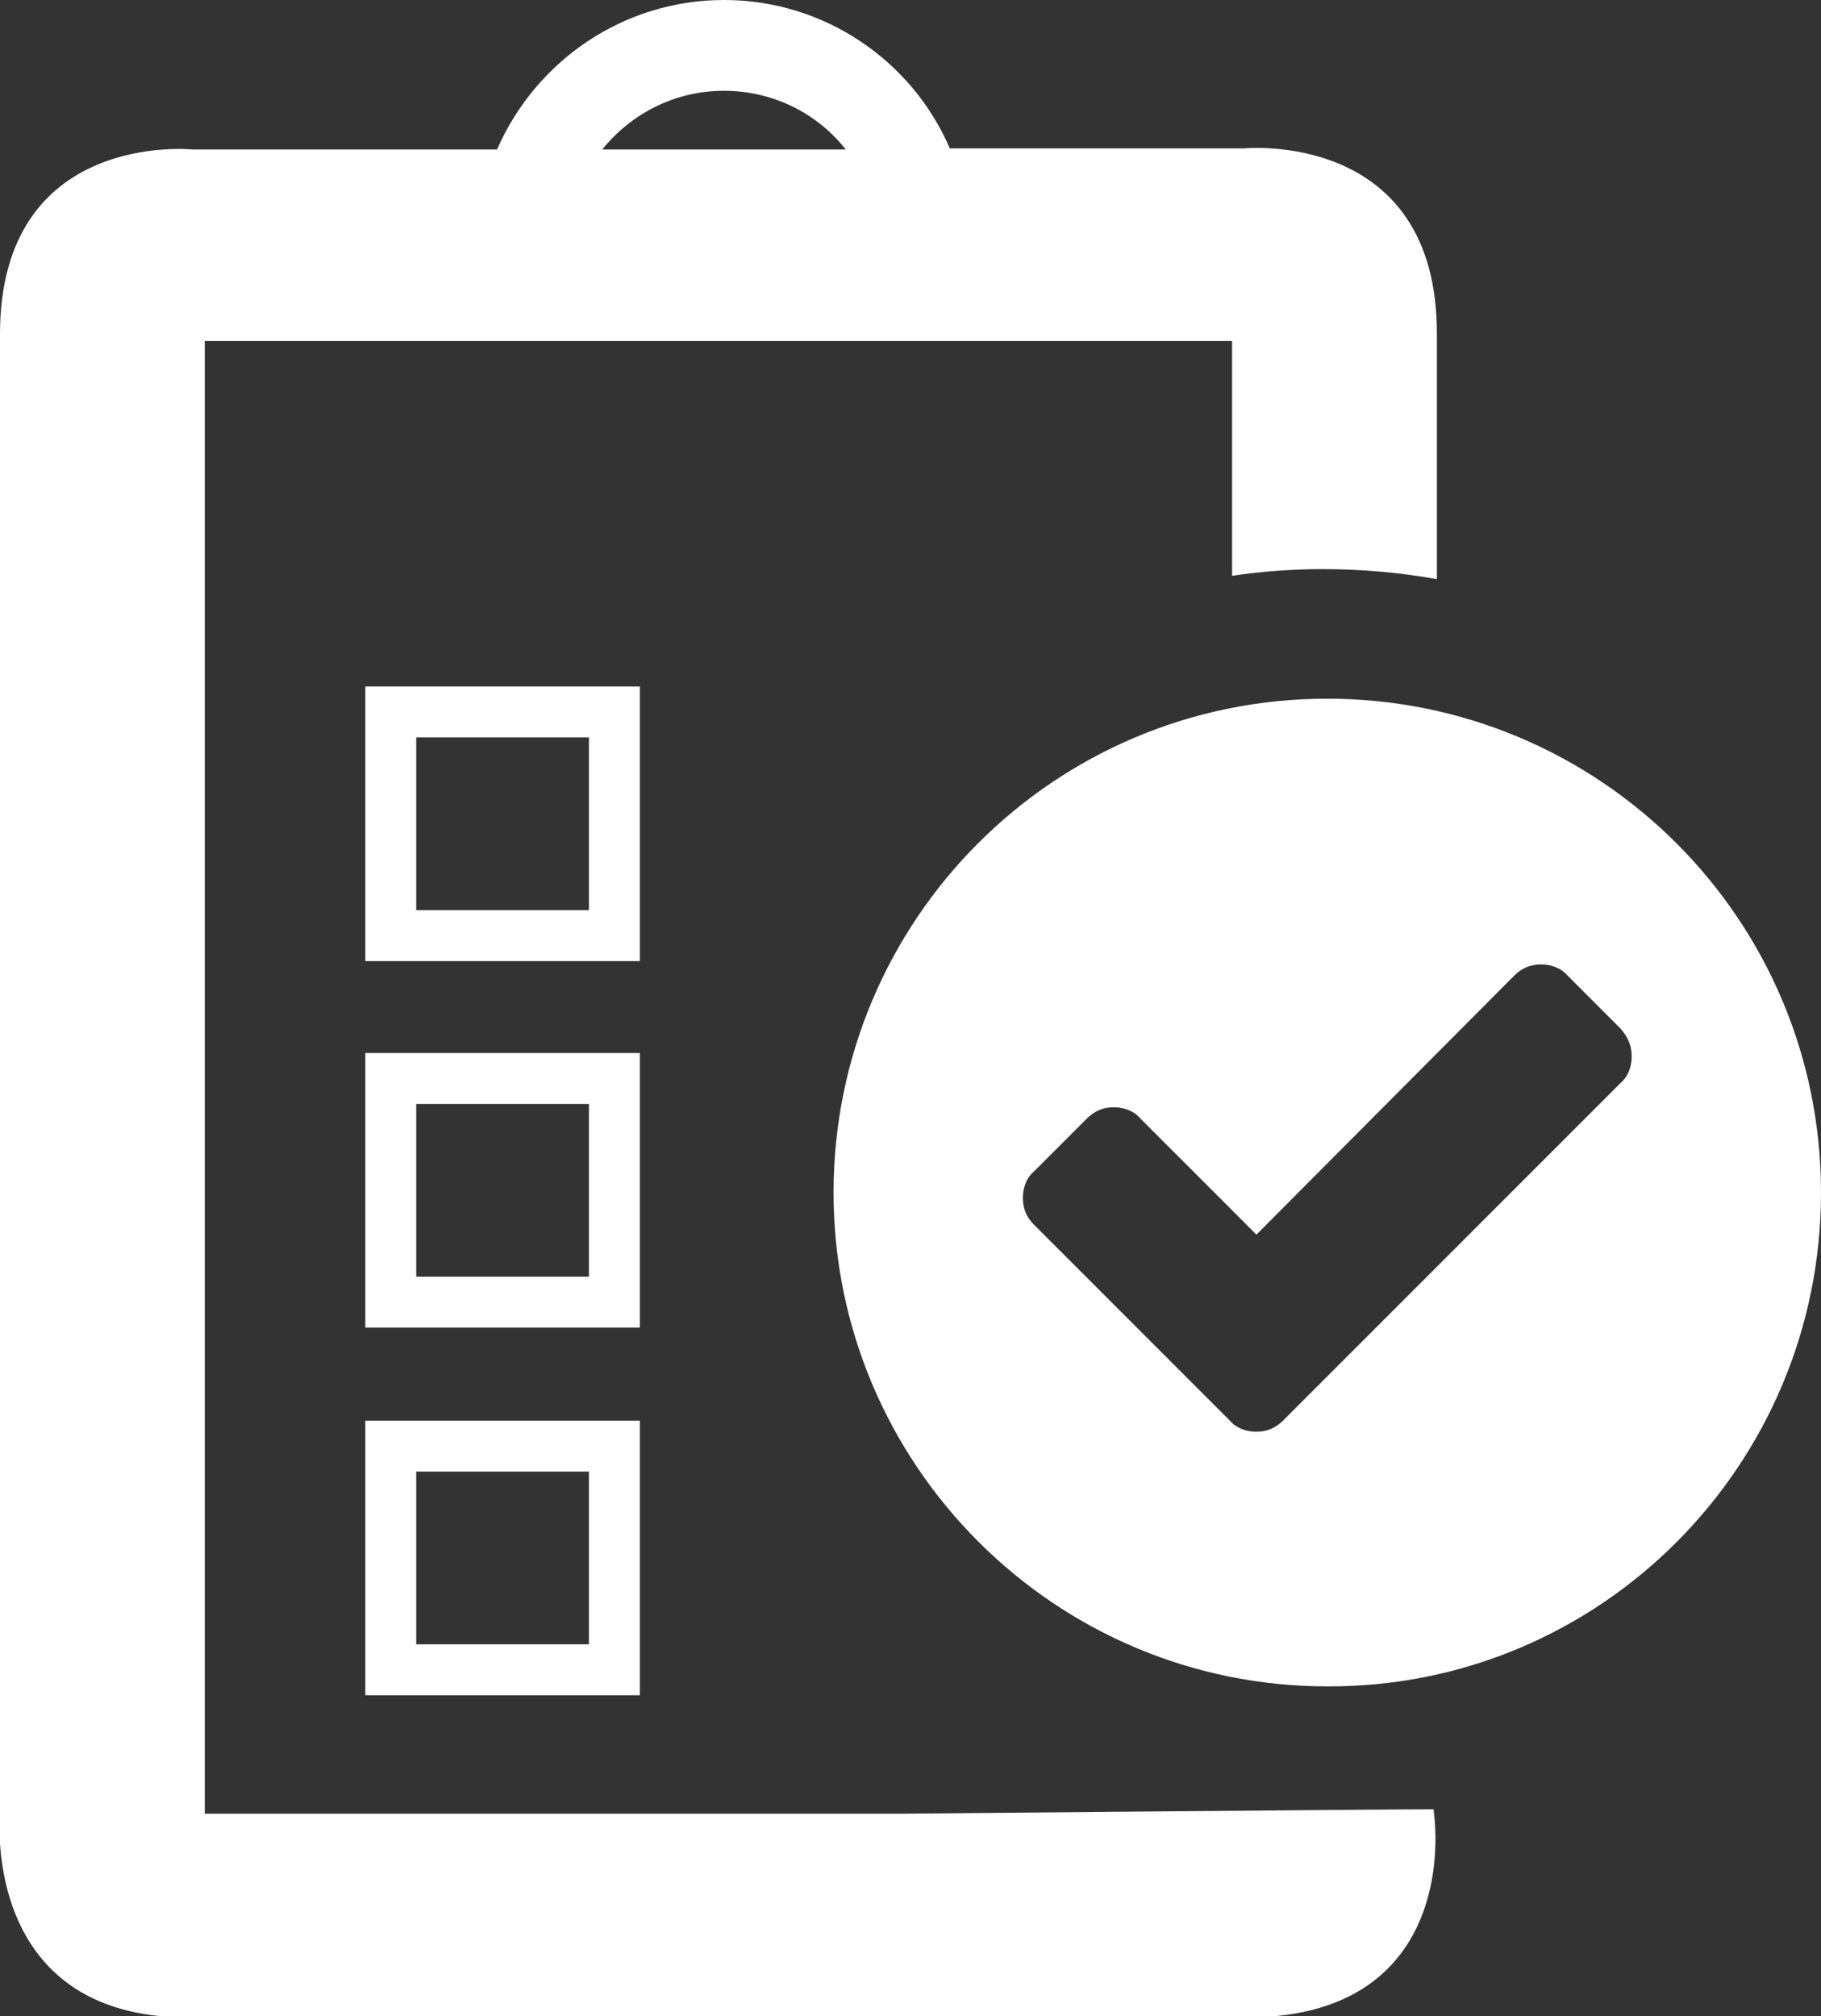
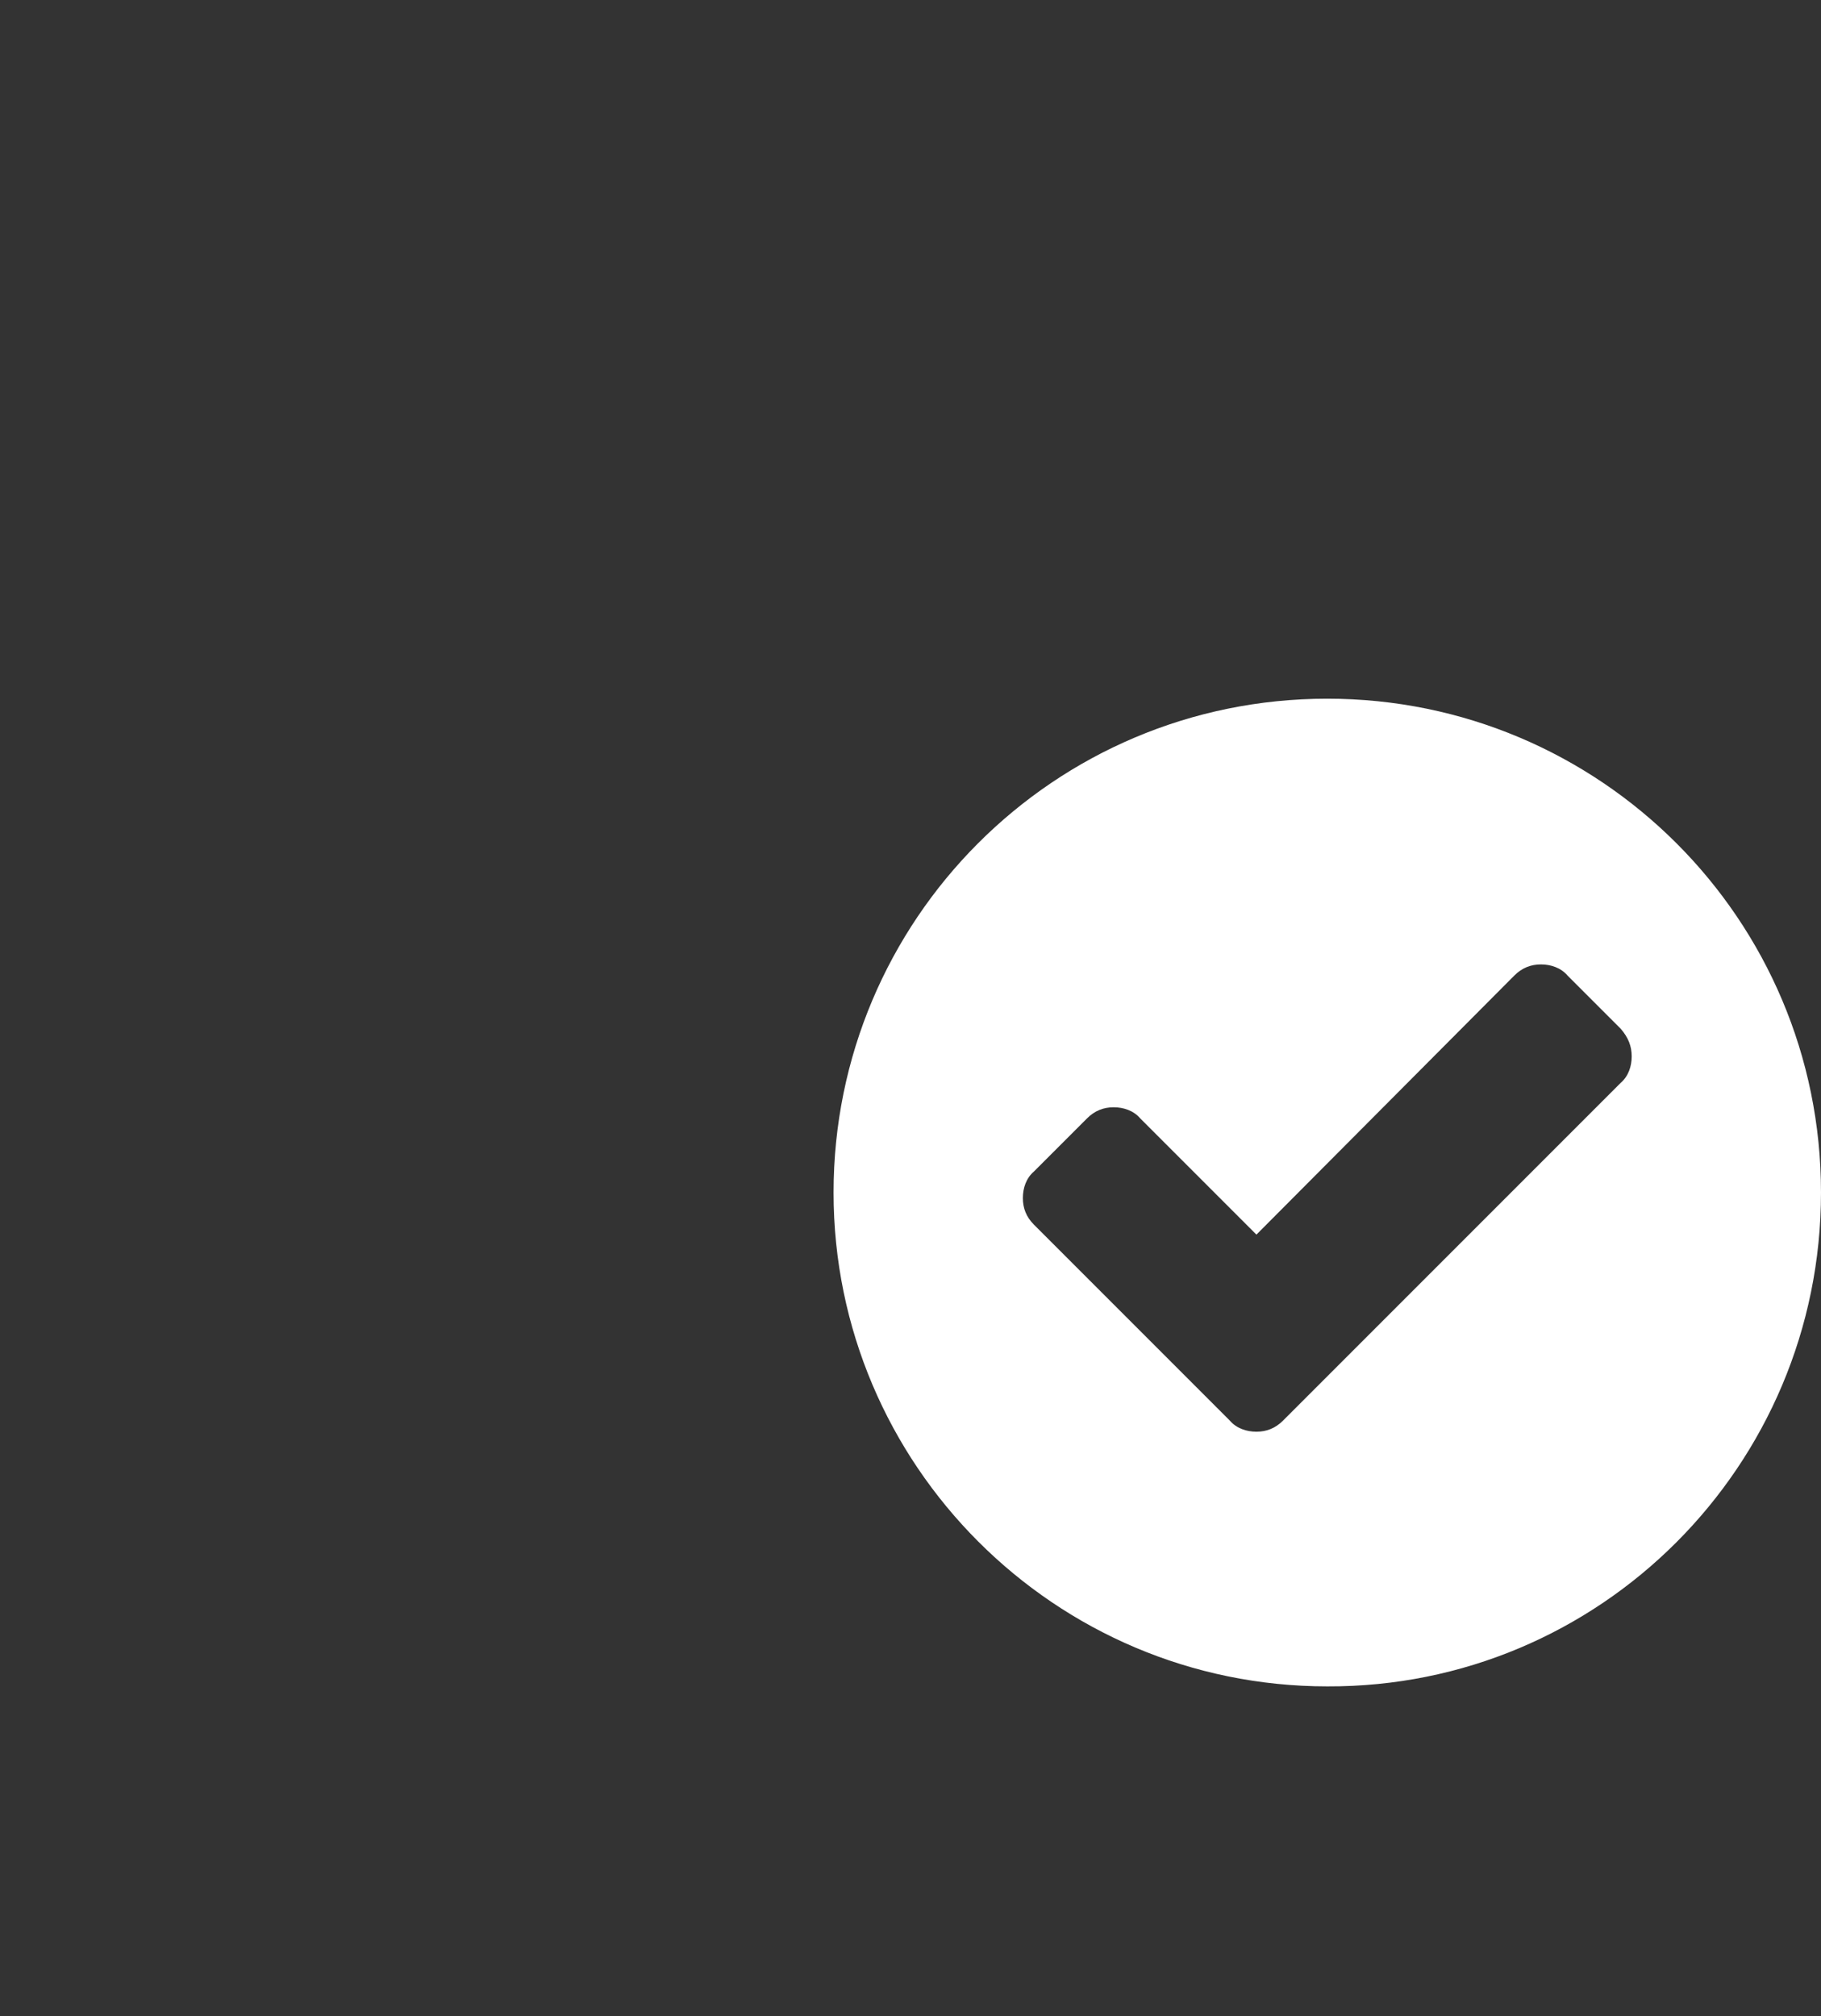
<svg xmlns="http://www.w3.org/2000/svg" xmlns:xlink="http://www.w3.org/1999/xlink" viewBox="0 0 164.5 182.1" enable-background="new 0 0 164.5 182.1">
  <rect x="0" y="0" width="164.5" height="182.1" fill="#333333" stroke="none" />
  <defs>
-     <path id="a" d="M0 0h164.5v182.1h-164.5z" />
-   </defs>
+     </defs>
  <clipPath id="b">
    <use xlink:href="#a" overflow="visible" />
  </clipPath>
  <path clip-path="url(#b)" fill="#fff" d="M76.4 13.5h-22c2.6-3.2 6.5-5.3 11-5.3 4.4 0 8.4 2 11 5.3m43.1 37.9c3.5 0 6.9.3 10.3.9v-22.2c0-18.4-17.4-16.7-17.4-16.7h-26.6c-3.4-7.9-11.3-13.4-20.4-13.4s-17 5.5-20.5 13.5h-27.5s-17.4-1.8-17.4 16.7v133.6s-1.8 18.4 17 18.4h95.6c16.3 0 17.7-12.8 16.9-18.8-4.2 0-48.4.4-48.4.4h-62.6v-133h92.8v21.2c2.7-.4 5.4-.6 8.2-.6" />
-   <path fill="#fff" d="M53.2 82.2h-15.6v-15.6h15.6v15.6zm4.6-20.2h-24.8v24.8h24.8v-24.8zM53.2 115.3h-15.6v-15.6h15.6v15.6zm4.6-20.2h-24.8v24.8h24.8v-24.8zM53.2 148.5h-15.6v-15.6h15.6v15.6zm4.6-20.2h-24.8v24.8h24.8v-24.8z" />
  <defs>
    <path id="c" d="M0 0h164.5v182.1h-164.5z" />
  </defs>
  <clipPath id="d">
    <use xlink:href="#c" overflow="visible" />
  </clipPath>
  <path clip-path="url(#d)" fill="#fff" d="M147.4 95.4c0 .9-.3 1.8-1 2.4l-25.7 25.7-4.8 4.8c-.7.7-1.5 1-2.4 1-.9 0-1.8-.3-2.4-1l-4.8-4.8-12.9-12.9c-.7-.7-1-1.5-1-2.4 0-.9.3-1.8 1-2.4l4.8-4.8c.7-.7 1.5-1 2.4-1 .9 0 1.8.3 2.4 1l10.5 10.5 23.3-23.4c.7-.7 1.5-1 2.4-1 .9 0 1.8.3 2.4 1l4.8 4.8c.7.8 1 1.6 1 2.5m17.1 12.3c0-24.7-20-44.6-44.6-44.6-24.7 0-44.6 20-44.6 44.6s20 44.6 44.6 44.6c24.6.1 44.6-19.9 44.6-44.6" />
</svg>